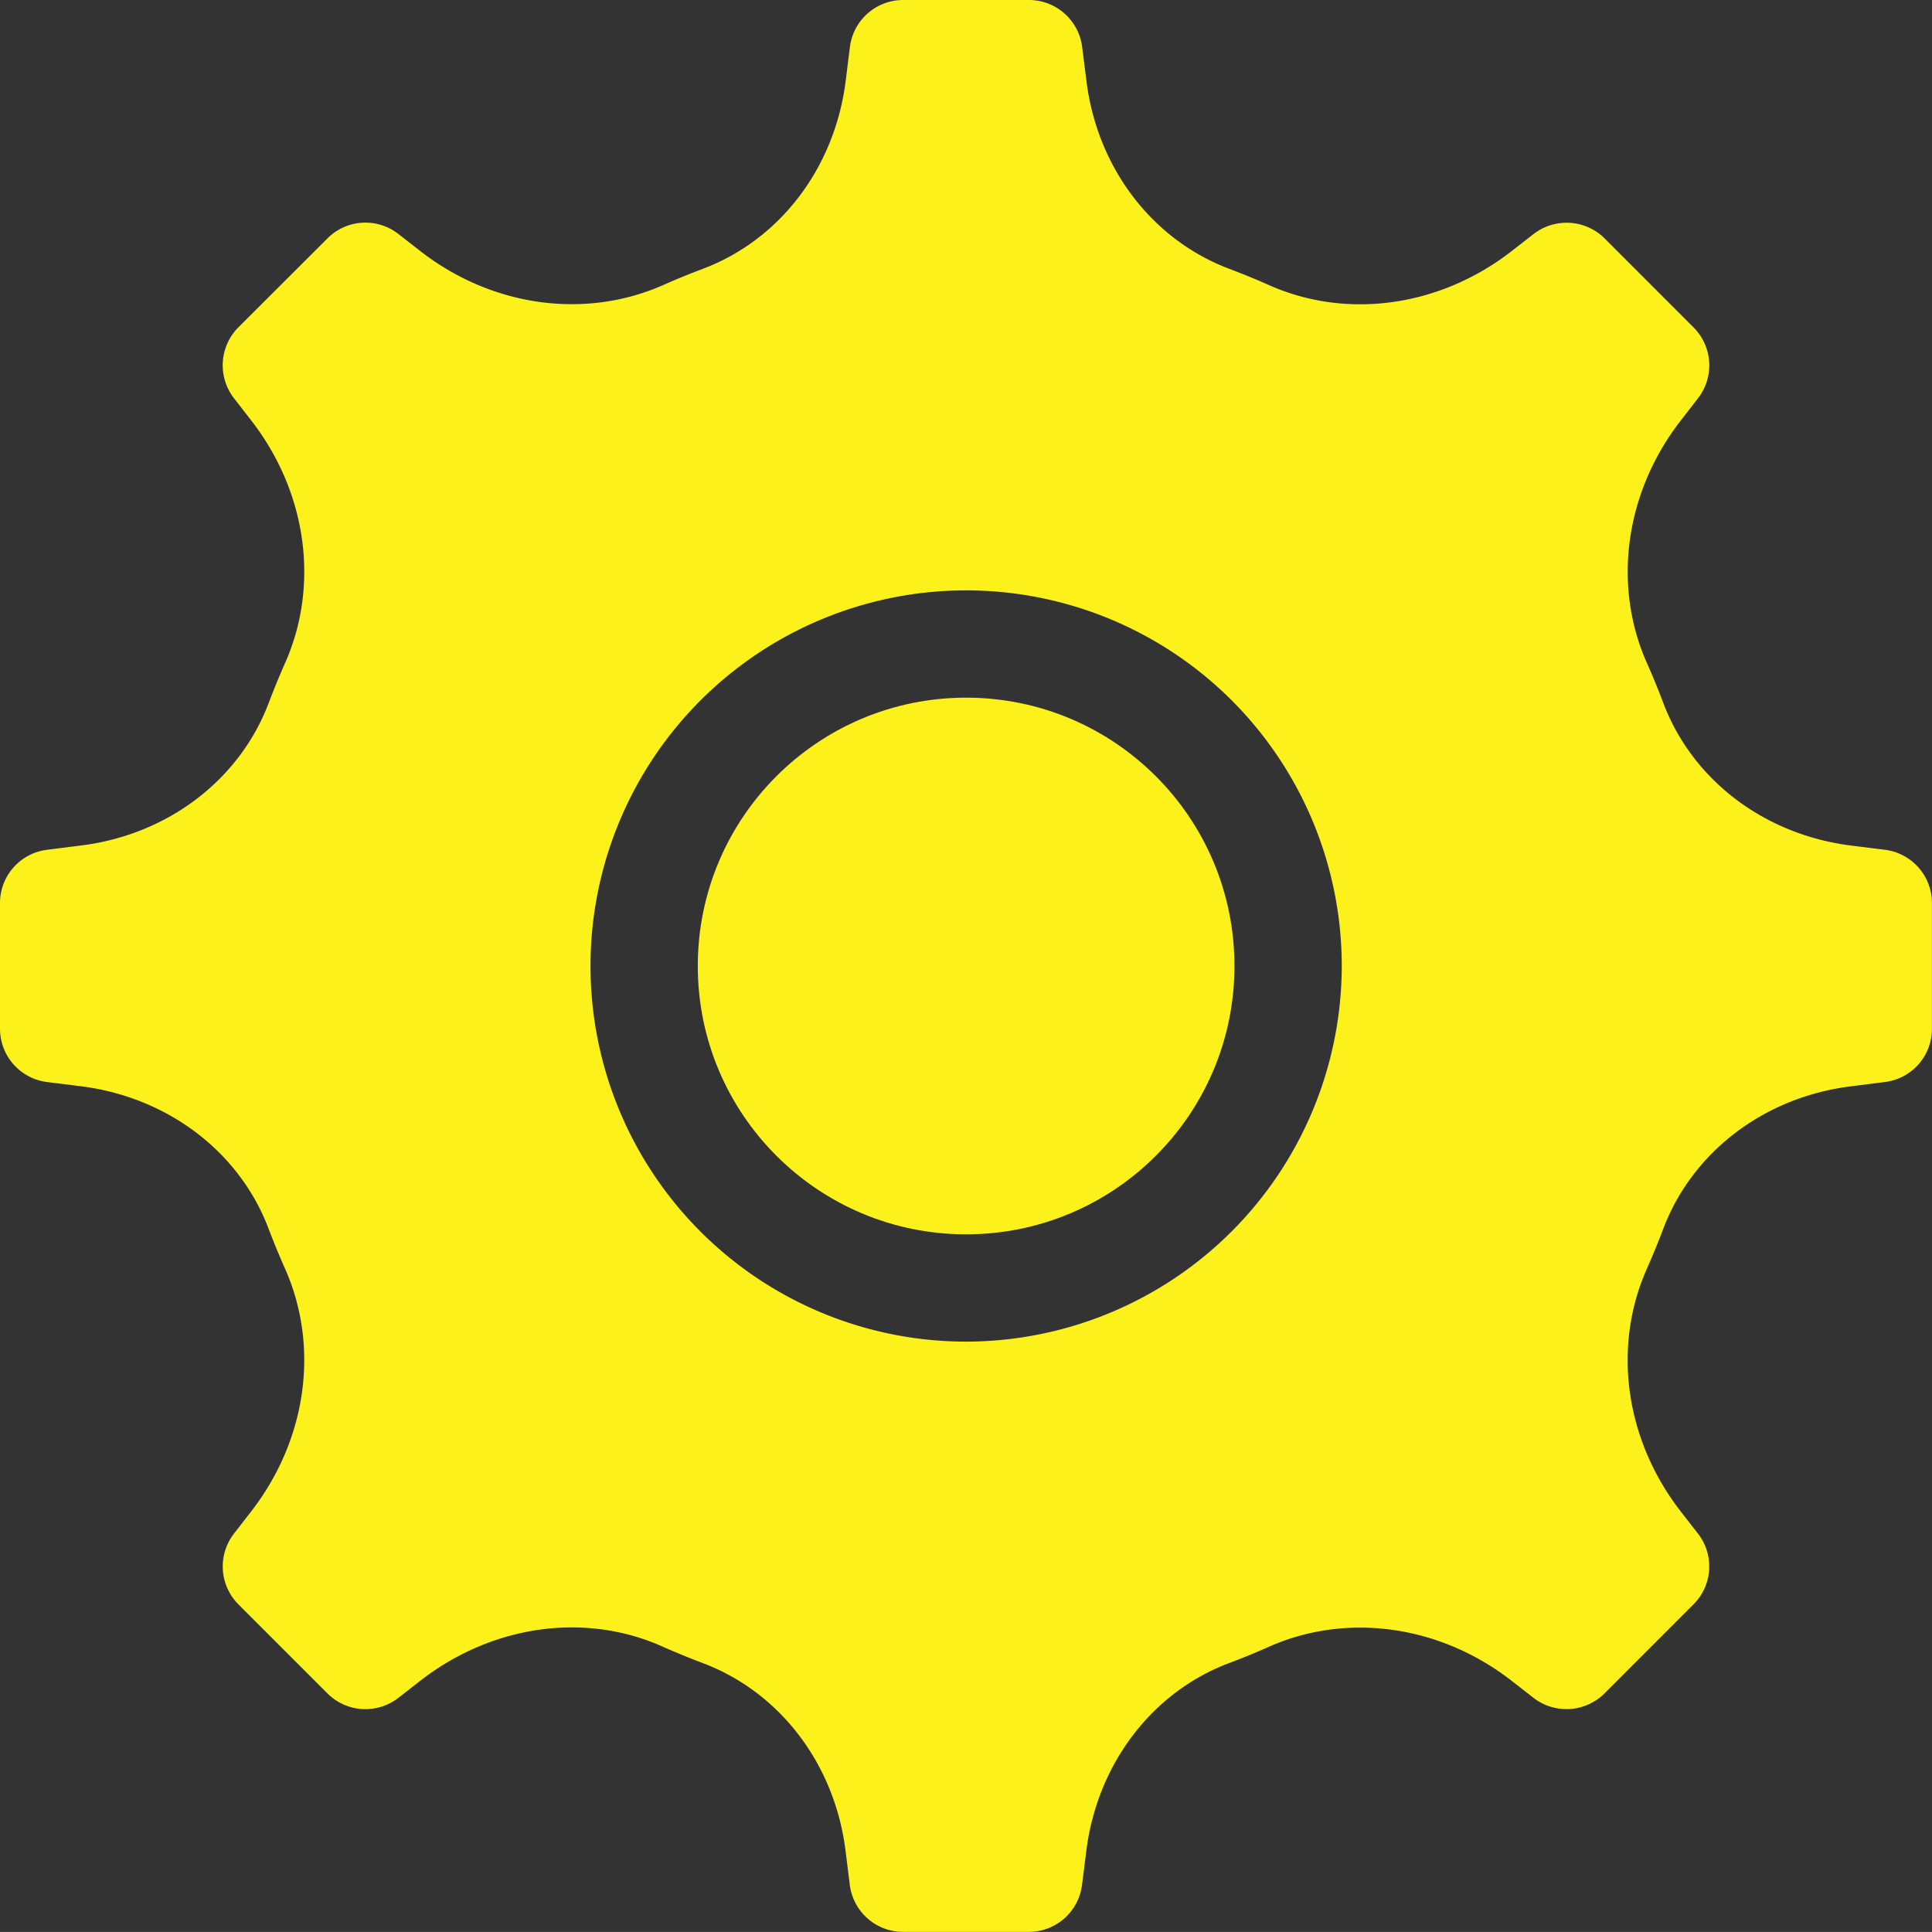
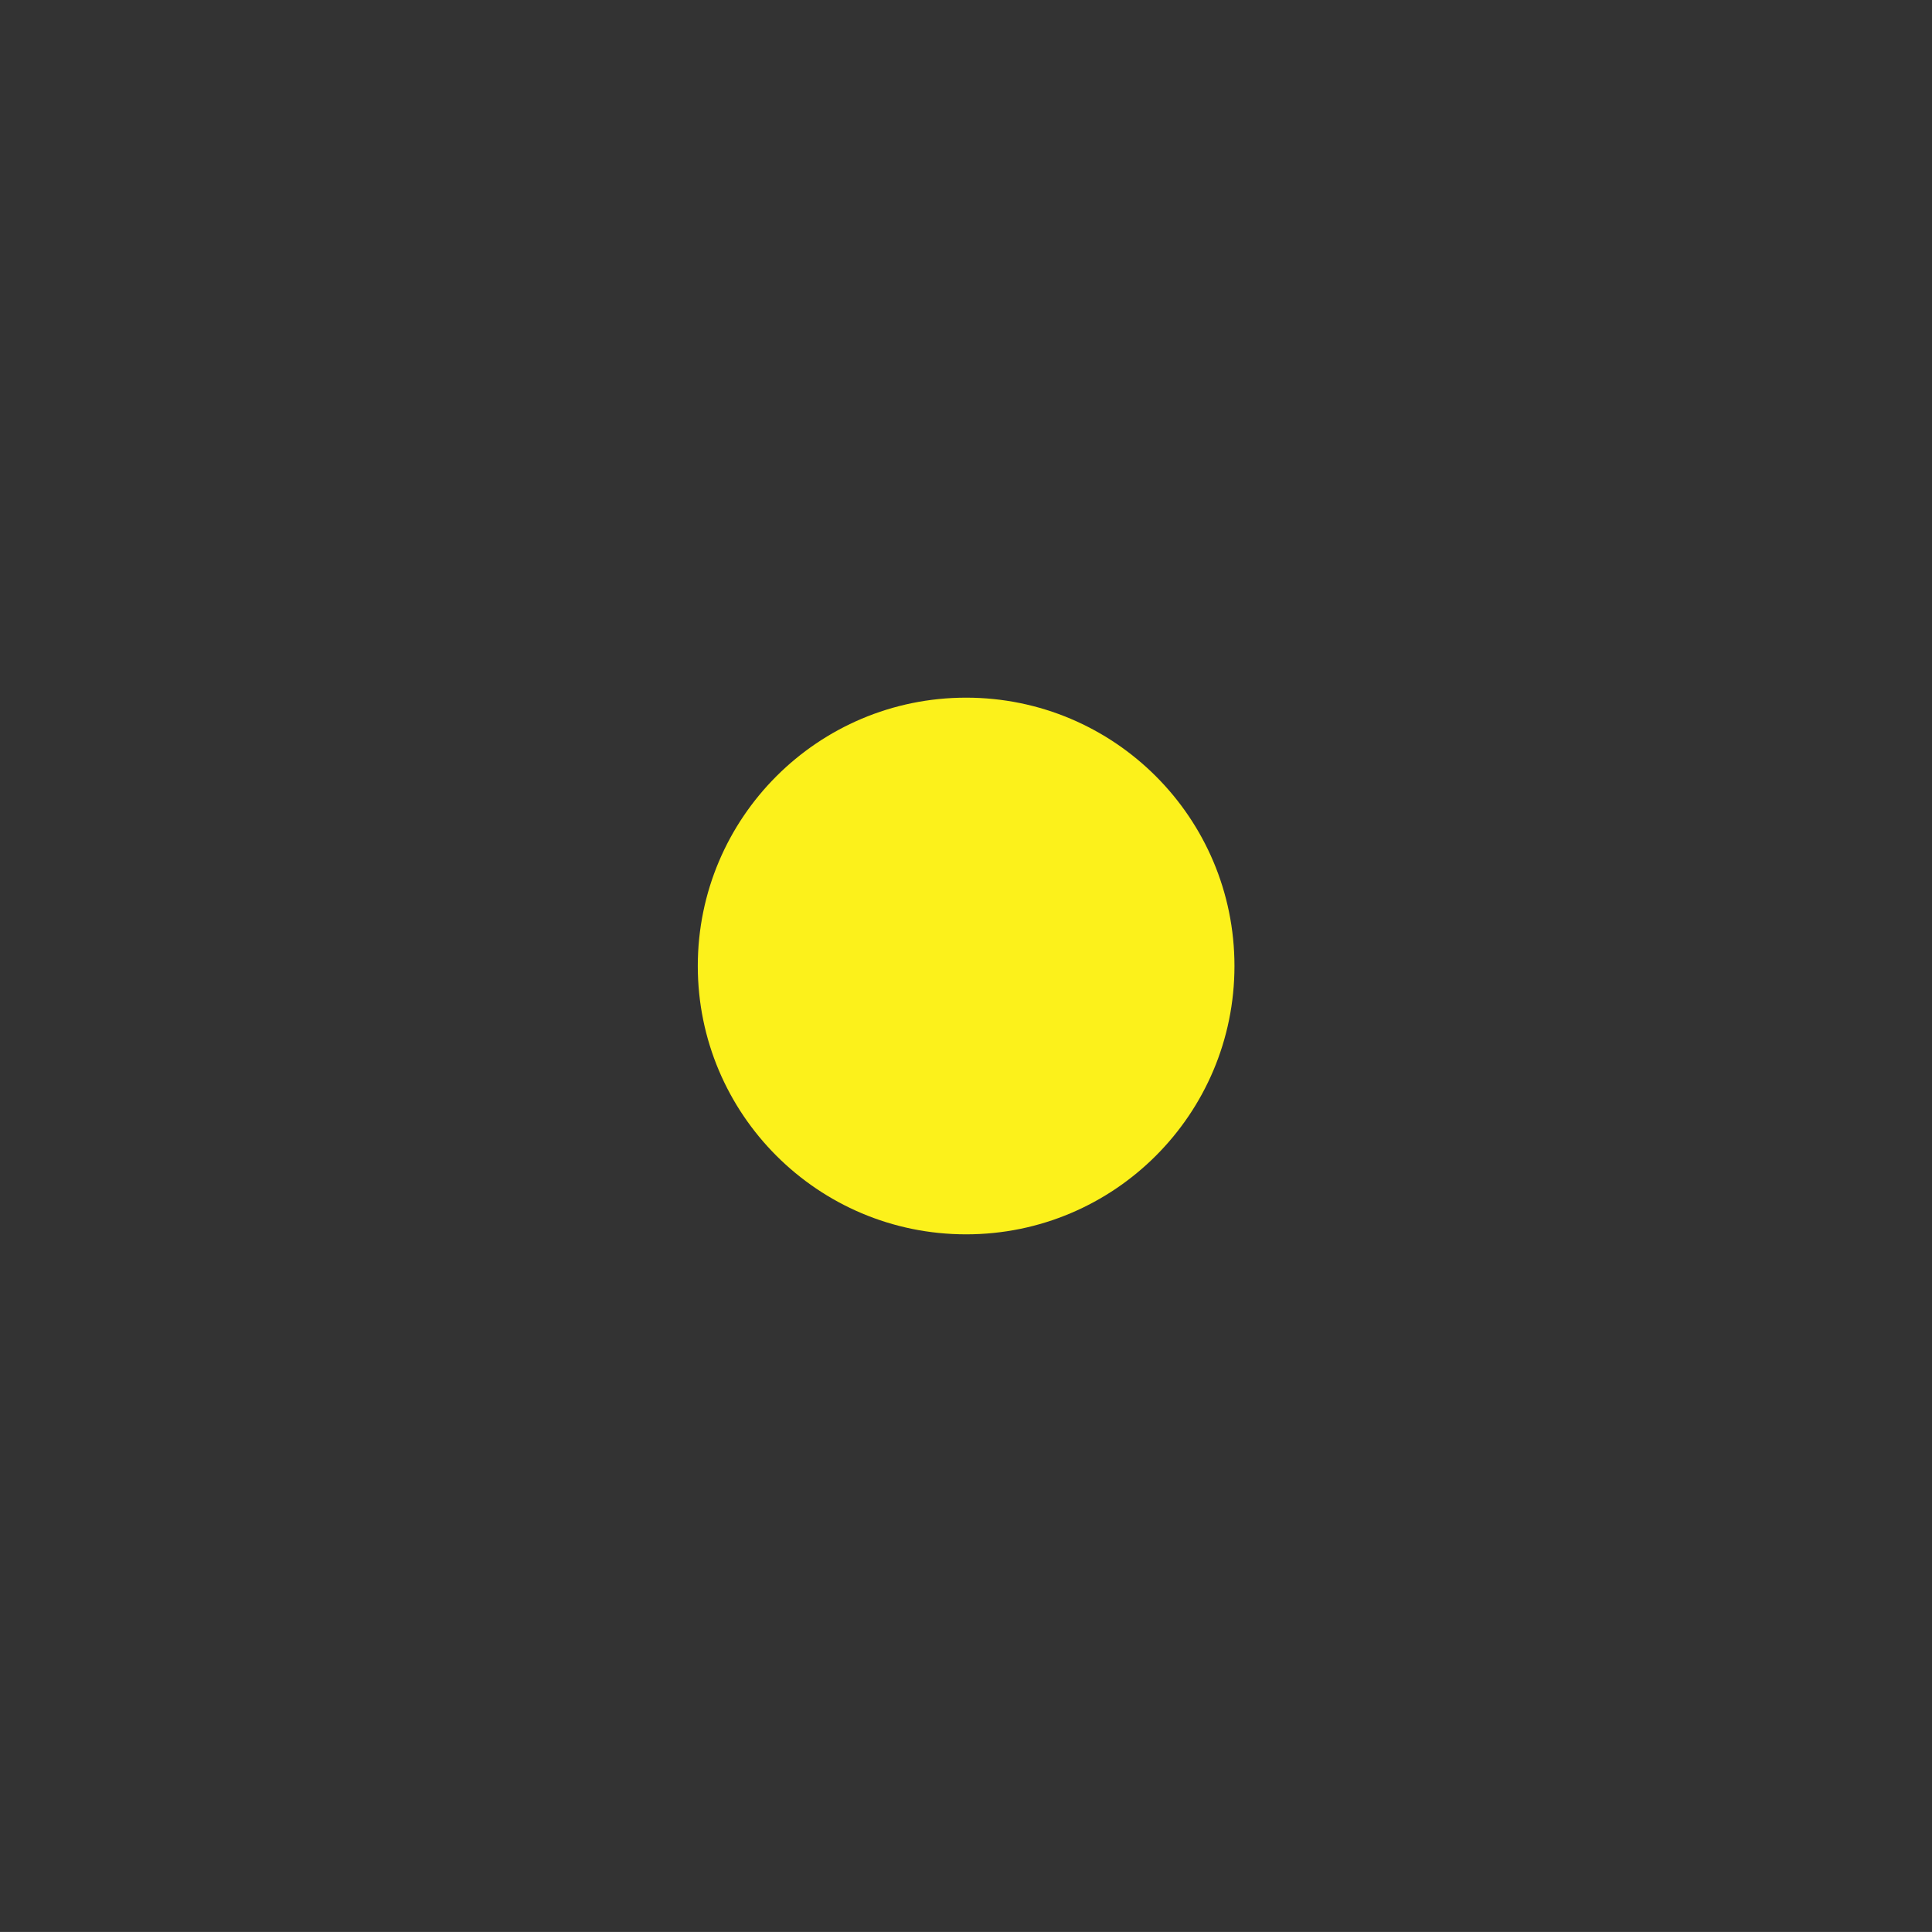
<svg xmlns="http://www.w3.org/2000/svg" id="Capa_1" data-name="Capa 1" viewBox="0 0 307.22 307.21">
  <rect x="0" y="0" width="307.22" height="307.21" fill="#333333" stroke="none" />
  <defs>
    <style>.cls-1{fill:#fcf11b;}</style>
  </defs>
  <title>gear_1</title>
  <circle class="cls-1" cx="153.63" cy="153.61" r="42.67" />
-   <path class="cls-1" d="M299.74,135.13l-5.37-.67c-13.82-1.73-25.26-10.43-29.89-22.71q-1.2-3.18-2.59-6.31c-5.53-12.43-3.46-27.22,5.41-38.61l2.71-3.5a8.53,8.53,0,0,0-.71-11.27L255.16,37.91a8.58,8.58,0,0,0-11.29-.7l-3.48,2.71C229,48.78,214.2,50.87,201.78,45.33q-3.14-1.39-6.32-2.59c-12.27-4.63-21-16.08-22.7-29.89l-.68-5.38A8.53,8.53,0,0,0,163.62,0h-20a8.53,8.53,0,0,0-8.47,7.47l-.67,5.38c-1.73,13.82-10.43,25.27-22.7,29.89q-3.19,1.2-6.32,2.59C93,50.83,78.22,48.78,66.83,39.92l-3.48-2.71a8.51,8.51,0,0,0-11.27.69L37.91,52.05a8.55,8.55,0,0,0-.7,11.28l2.71,3.49C48.79,78.21,50.85,93,45.33,105.44q-1.39,3.14-2.59,6.31c-4.63,12.27-16.08,21-29.89,22.7l-5.37.68A8.53,8.53,0,0,0,0,143.59v20a8.54,8.54,0,0,0,7.47,8.47l5.37.67c13.82,1.73,25.27,10.43,29.89,22.71.81,2.12,1.67,4.22,2.6,6.31,5.52,12.43,3.45,27.22-5.41,38.62l-2.71,3.49a8.54,8.54,0,0,0,.71,11.27l14.15,14.15a8.53,8.53,0,0,0,11.27.71l3.48-2.71c11.4-8.87,26.19-11,38.62-5.41q3.14,1.39,6.32,2.59c12.27,4.63,21,16.08,22.7,29.89l.67,5.37a8.54,8.54,0,0,0,8.47,7.48h20a8.52,8.52,0,0,0,8.46-7.48l.68-5.37c1.72-13.82,10.43-25.27,22.7-29.89q3.2-1.2,6.32-2.59c12.42-5.52,27.22-3.46,38.62,5.41l3.48,2.71a8.56,8.56,0,0,0,11.28-.71l14.14-14.15a8.5,8.5,0,0,0,.72-11.27l-2.71-3.48c-8.87-11.4-10.94-26.19-5.41-38.63.92-2.09,1.79-4.19,2.59-6.31,4.63-12.27,16.08-21,29.89-22.7l5.37-.68a8.52,8.52,0,0,0,7.48-8.46v-20A8.53,8.53,0,0,0,299.74,135.13ZM153.63,213.34a59.73,59.73,0,1,1,59.73-59.73A59.8,59.8,0,0,1,153.63,213.34Z" />
</svg>